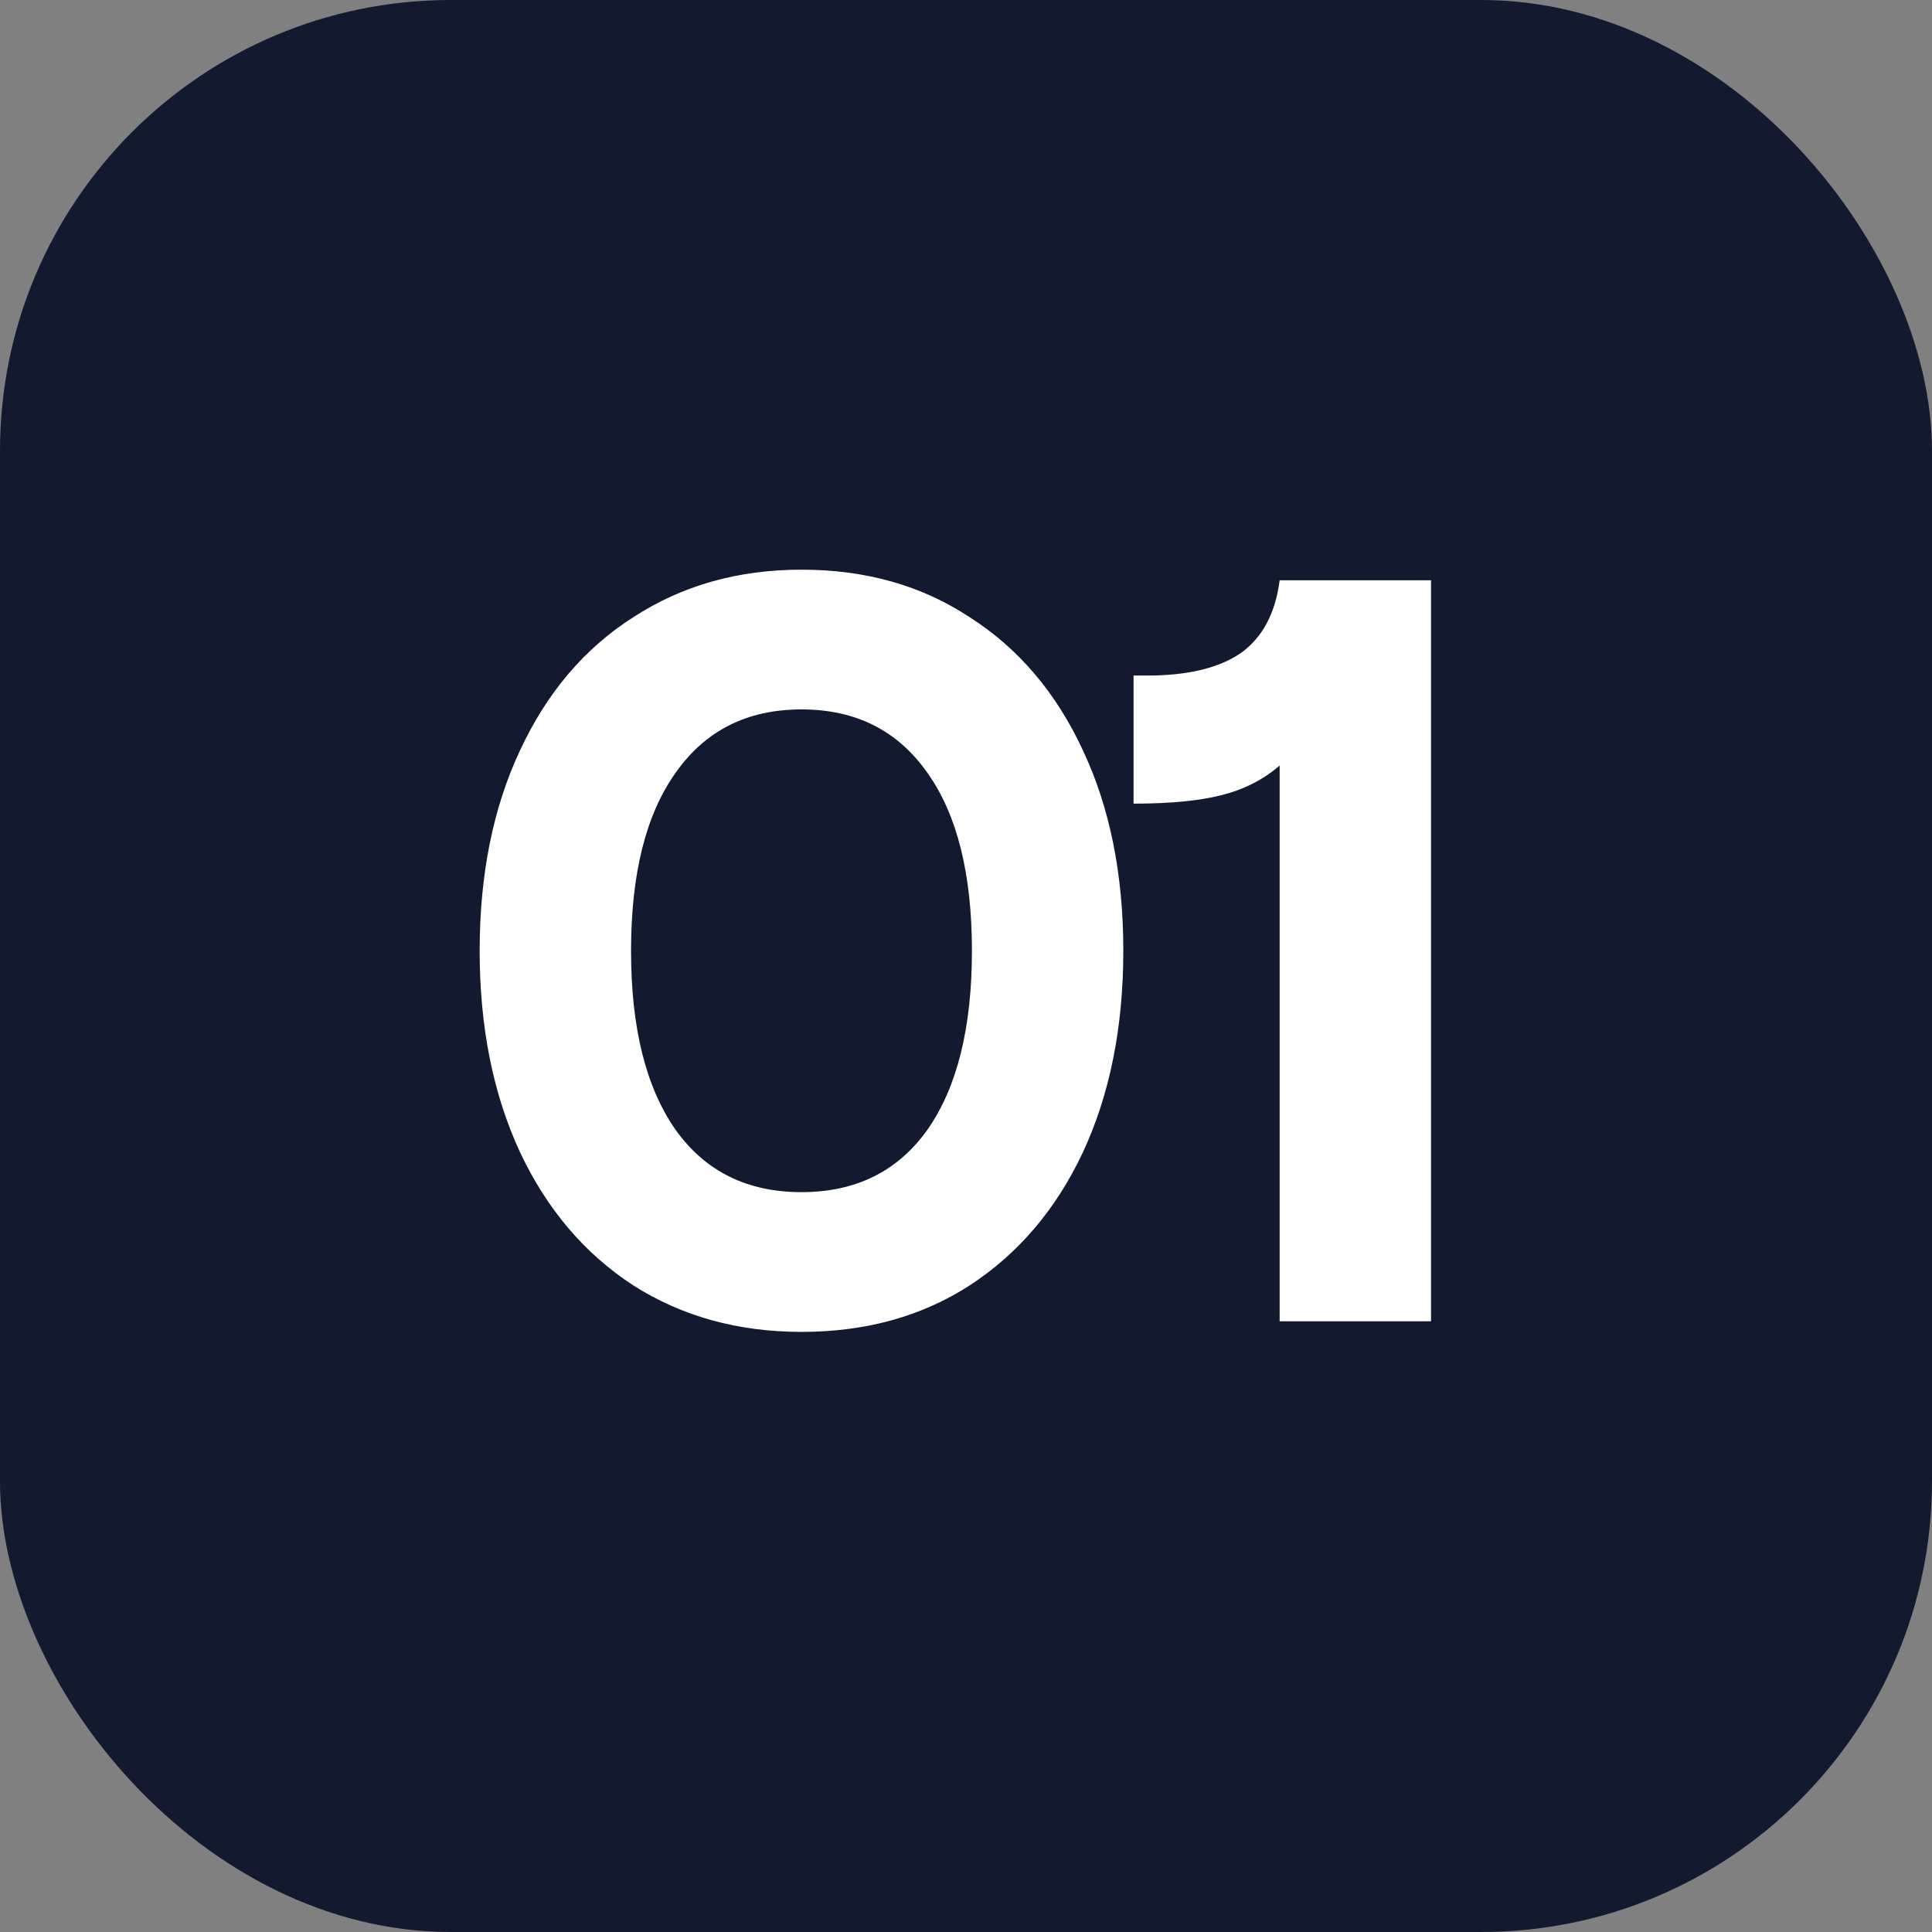
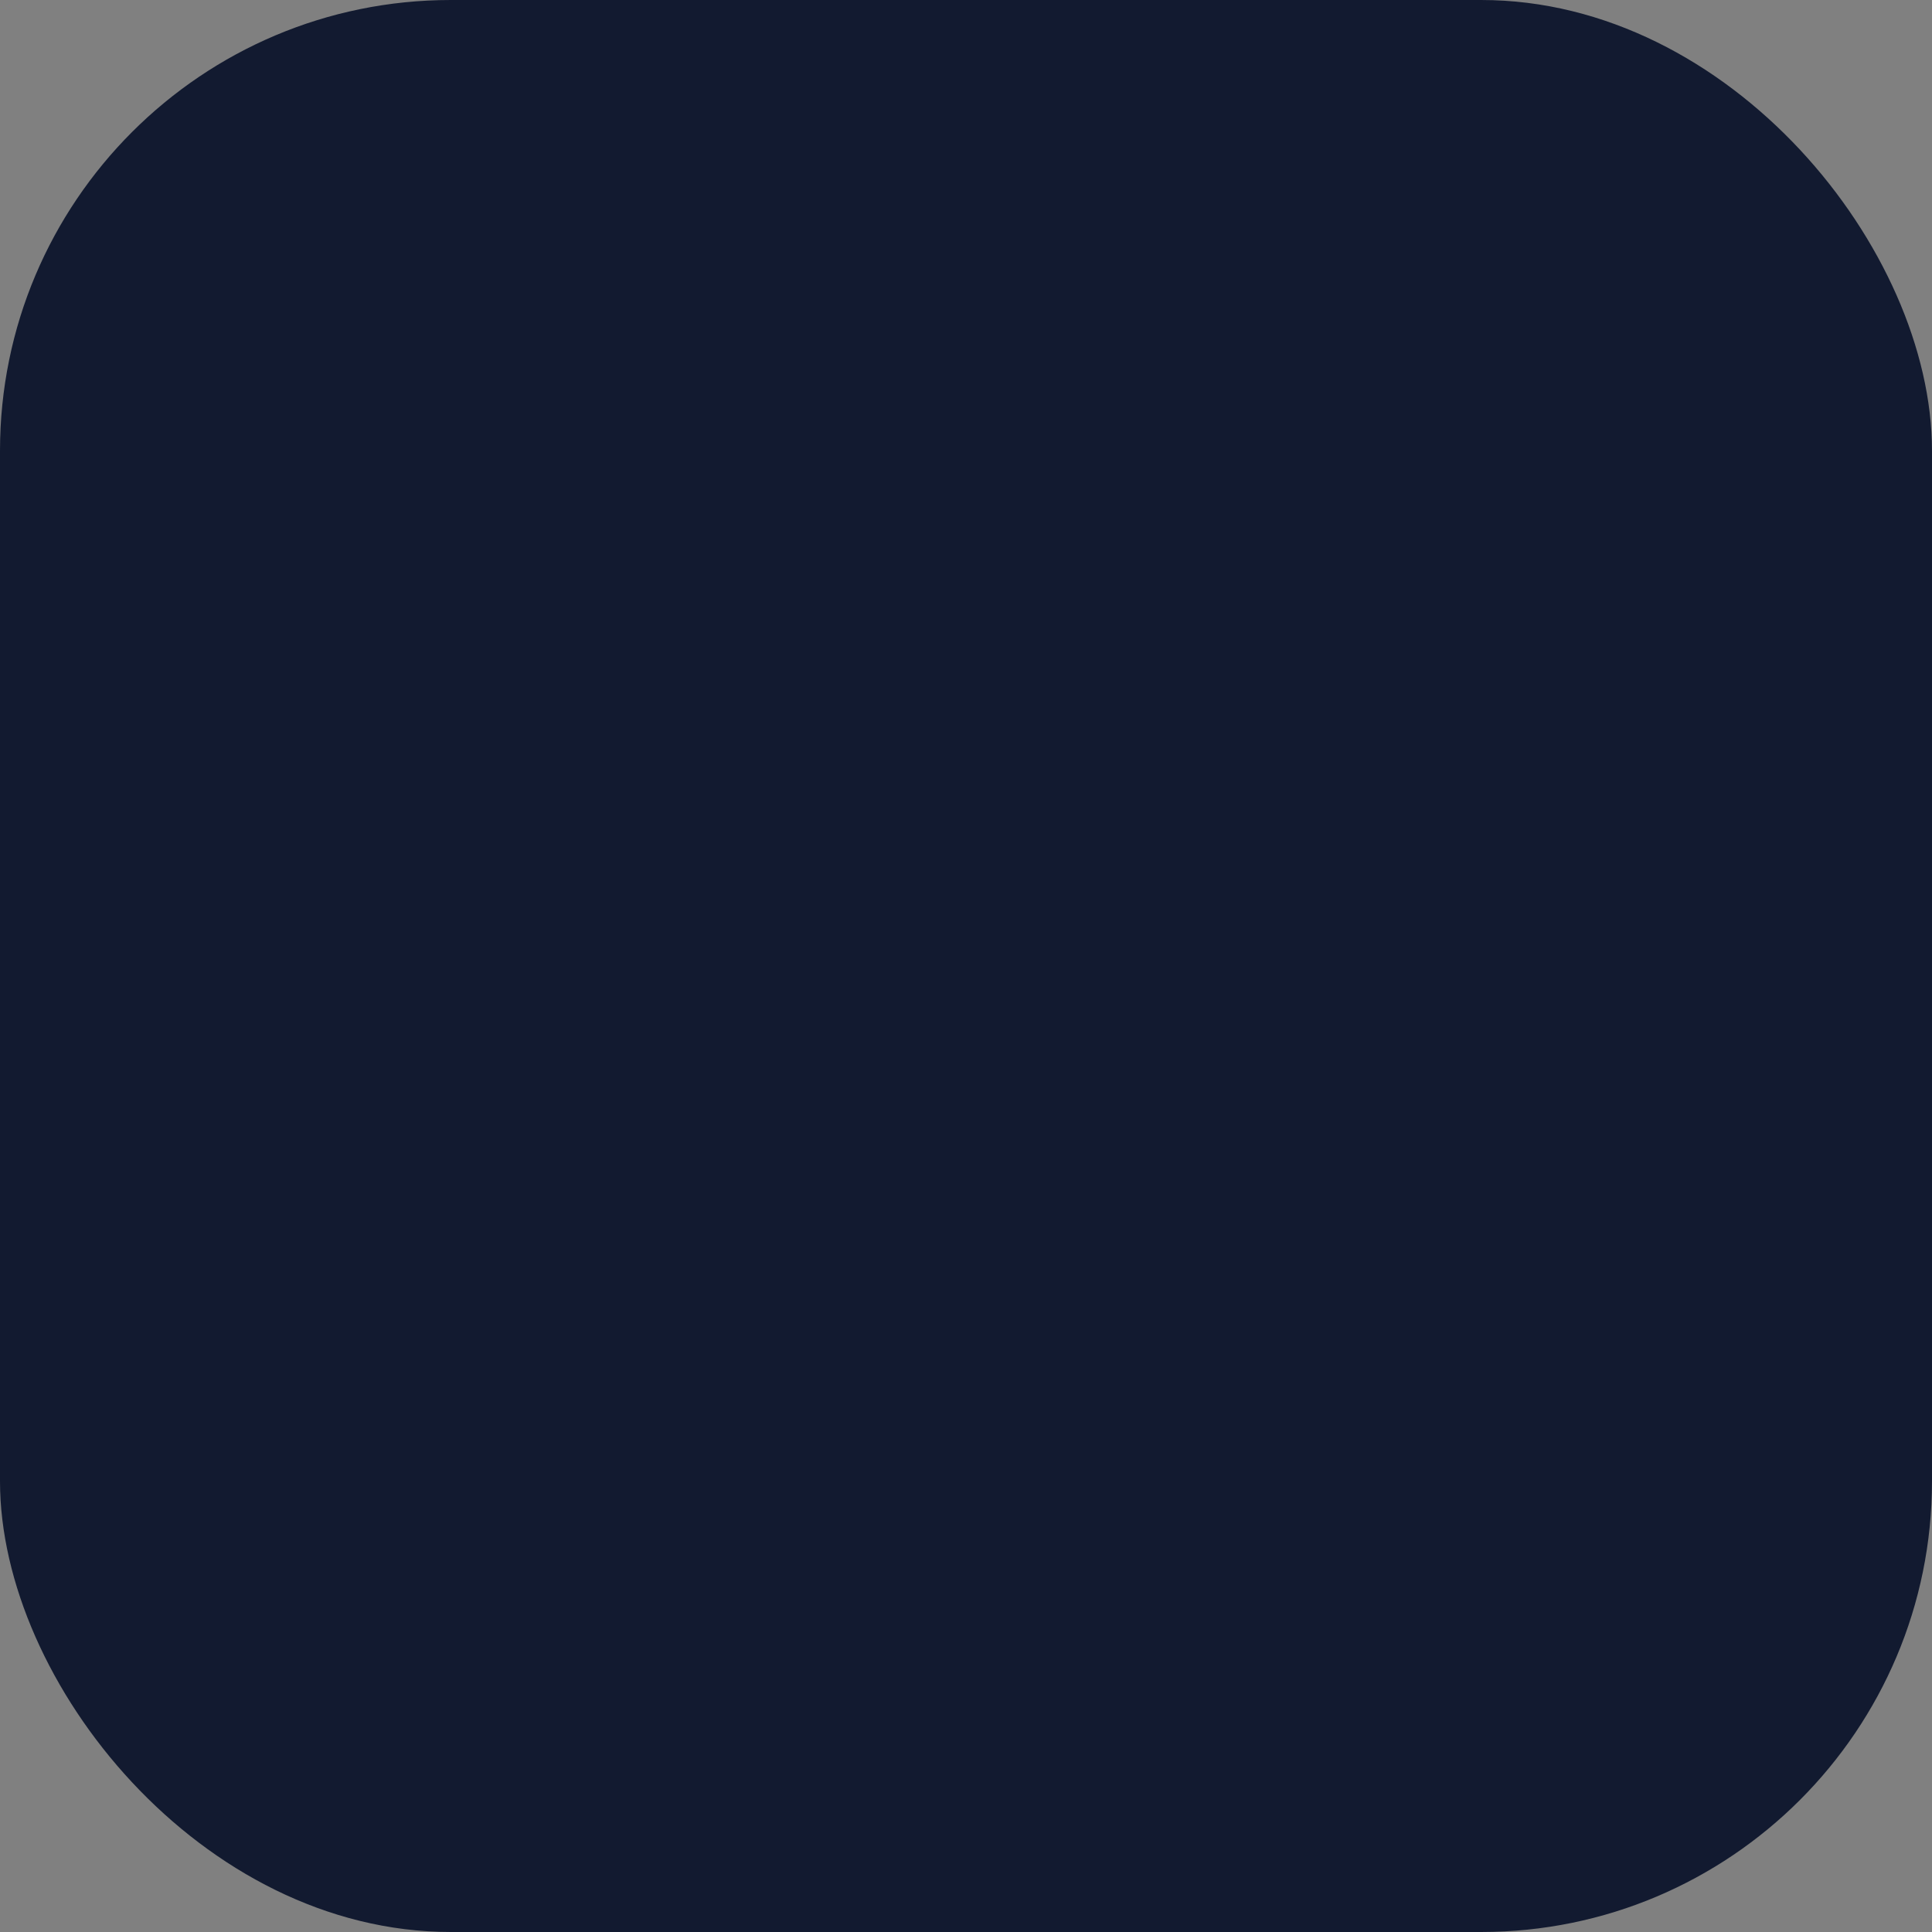
<svg xmlns="http://www.w3.org/2000/svg" width="73" height="73" viewBox="0 0 73 73" fill="none">
  <rect x="0" y="0" width="73" height="73" fill="#808080" stroke="none" />
  <rect width="73" height="73" rx="17.033" fill="#121A30" />
  <g style="mix-blend-mode:soft-light">
-     <path d="M30.284 50.325C27.884 50.325 25.764 49.738 23.924 48.565C22.084 47.365 20.658 45.685 19.644 43.525C18.631 41.338 18.124 38.805 18.124 35.925C18.124 33.045 18.631 30.525 19.644 28.365C20.658 26.178 22.084 24.498 23.924 23.325C25.764 22.125 27.884 21.525 30.284 21.525C32.711 21.525 34.831 22.125 36.644 23.325C38.484 24.498 39.911 26.178 40.924 28.365C41.938 30.525 42.444 33.045 42.444 35.925C42.444 38.805 41.938 41.338 40.924 43.525C39.911 45.685 38.484 47.365 36.644 48.565C34.831 49.738 32.711 50.325 30.284 50.325ZM30.284 45.045C32.338 45.045 33.924 44.258 35.044 42.685C36.164 41.085 36.724 38.832 36.724 35.925C36.724 33.018 36.164 30.778 35.044 29.205C33.924 27.605 32.338 26.805 30.284 26.805C28.231 26.805 26.644 27.605 25.524 29.205C24.404 30.778 23.844 33.018 23.844 35.925C23.844 38.832 24.404 41.085 25.524 42.685C26.644 44.258 28.231 45.045 30.284 45.045ZM48.351 28.925C47.738 29.458 47.004 29.832 46.151 30.045C45.324 30.258 44.218 30.365 42.831 30.365V25.525H43.351C44.871 25.525 46.044 25.245 46.871 24.685C47.698 24.098 48.191 23.178 48.351 21.925H54.071V49.925H48.351V28.925Z" fill="white" />
-   </g>
+     </g>
</svg>